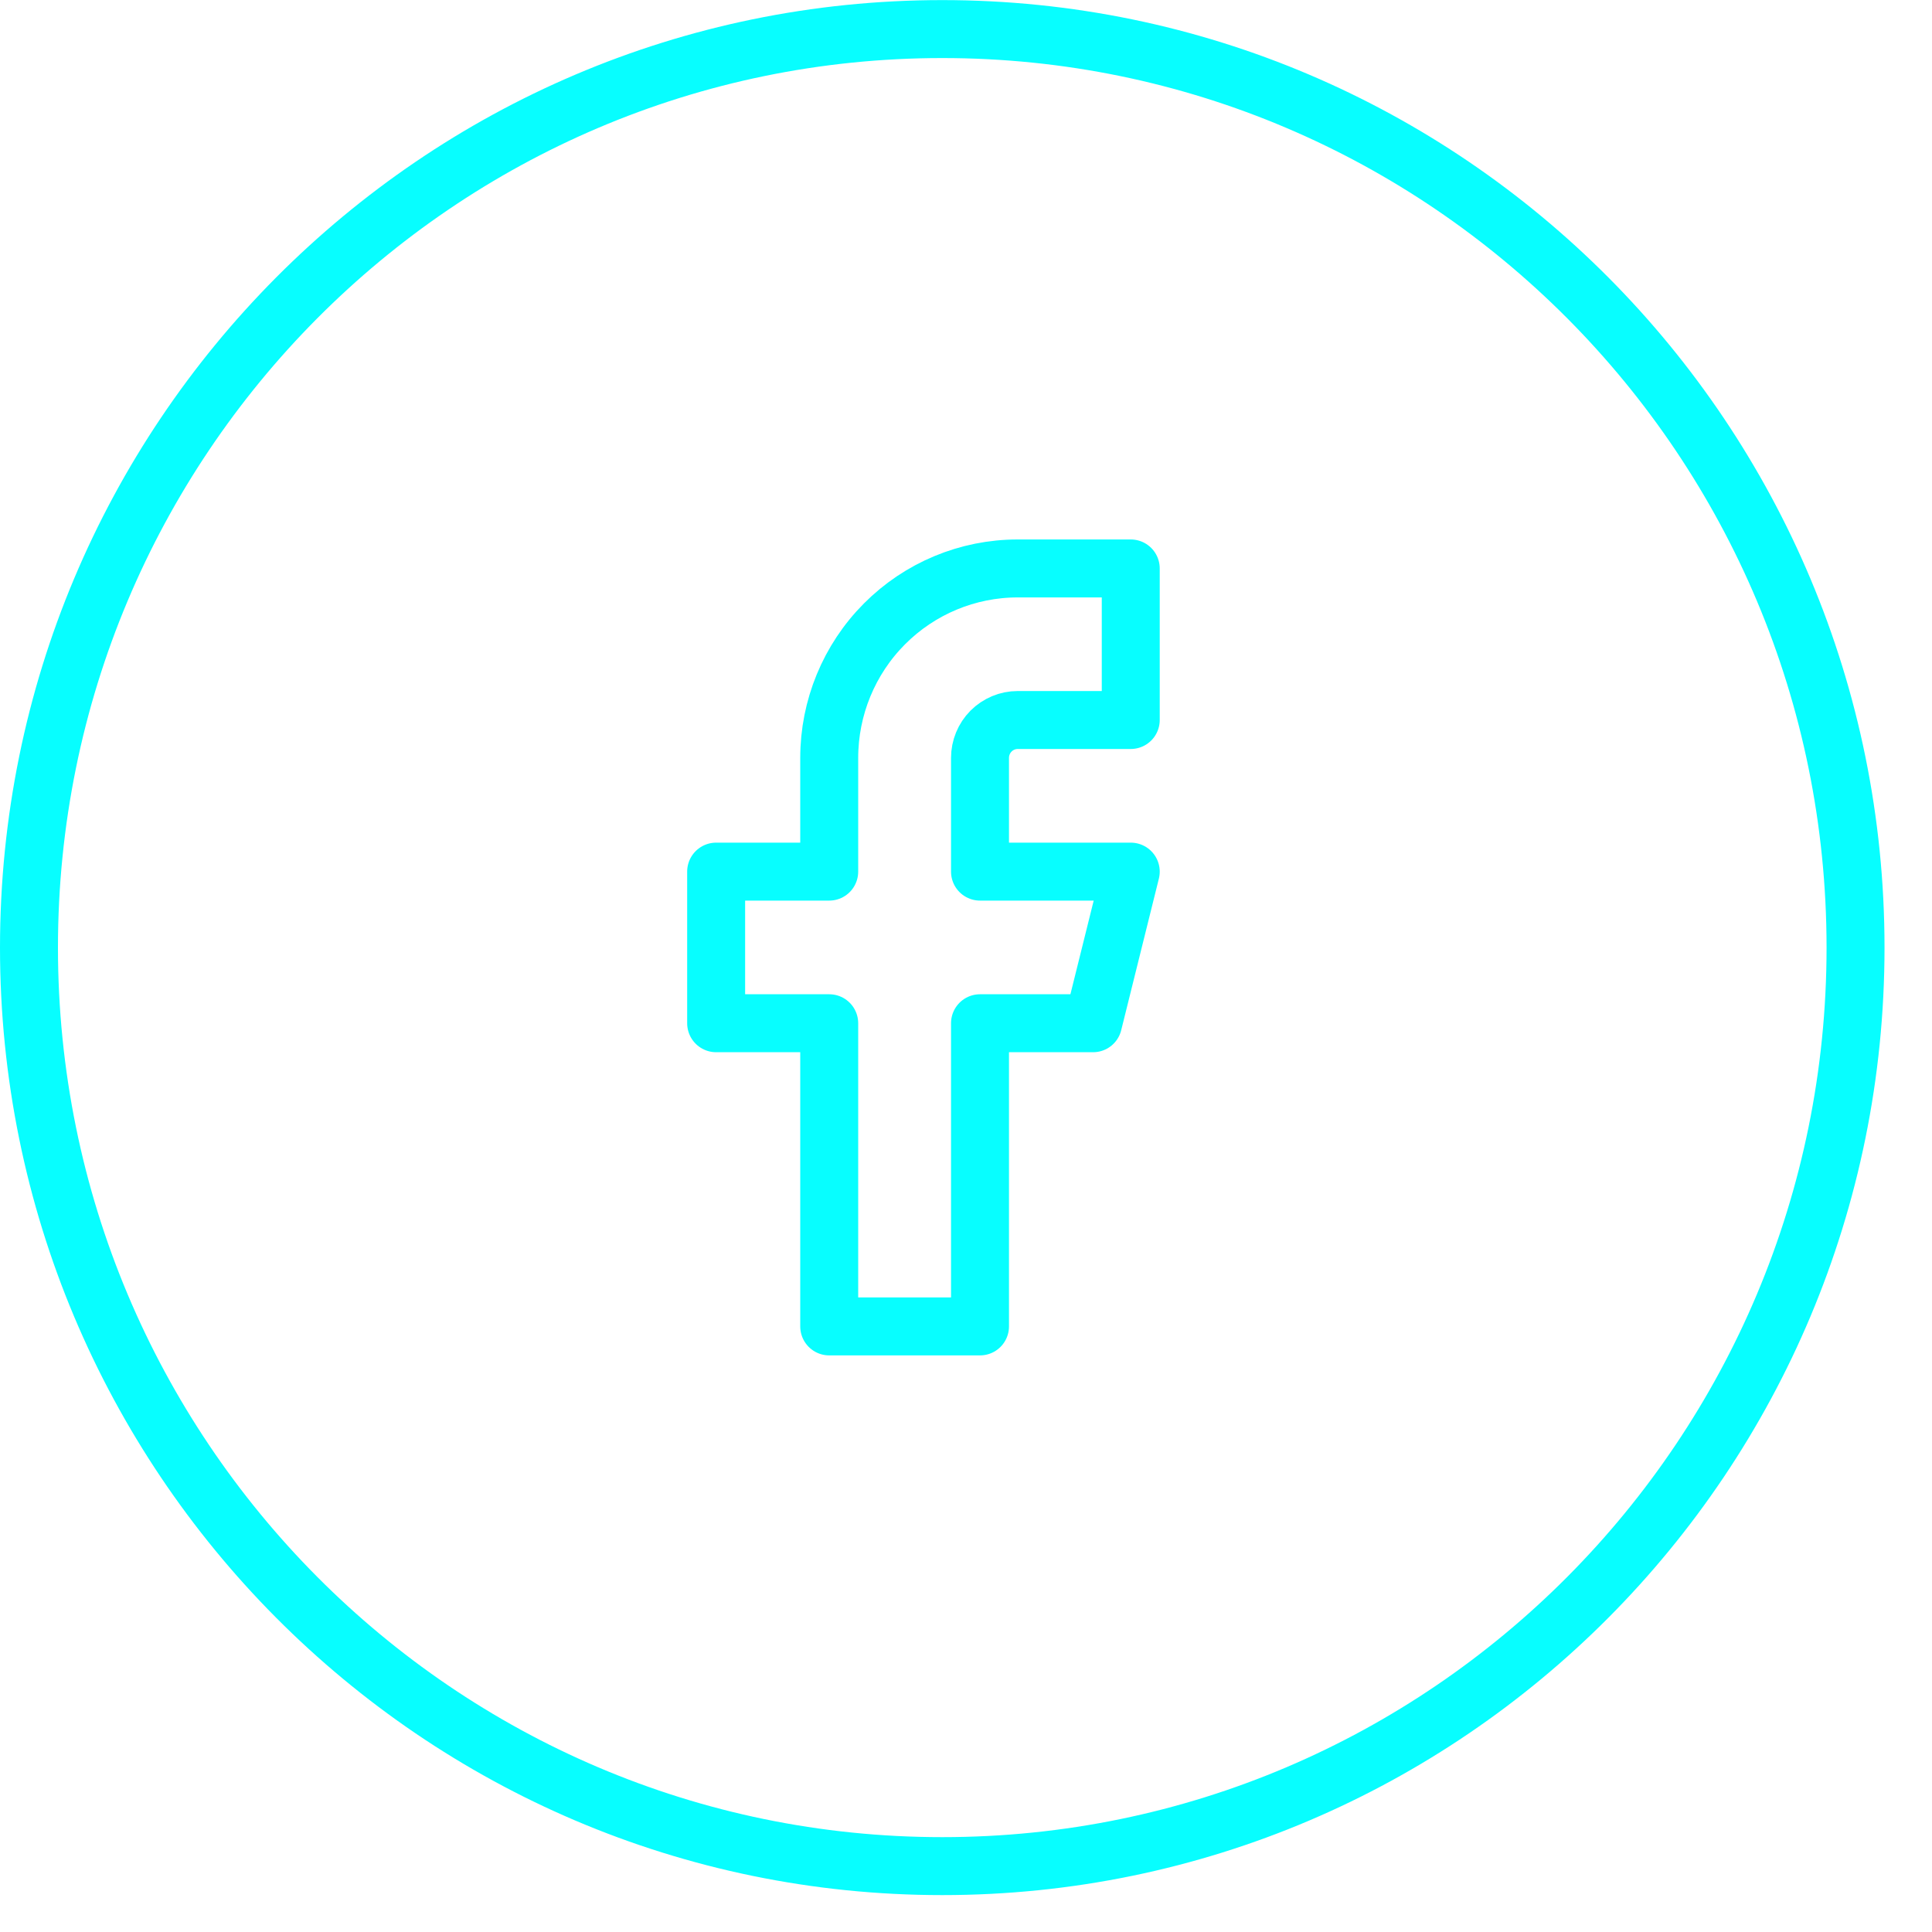
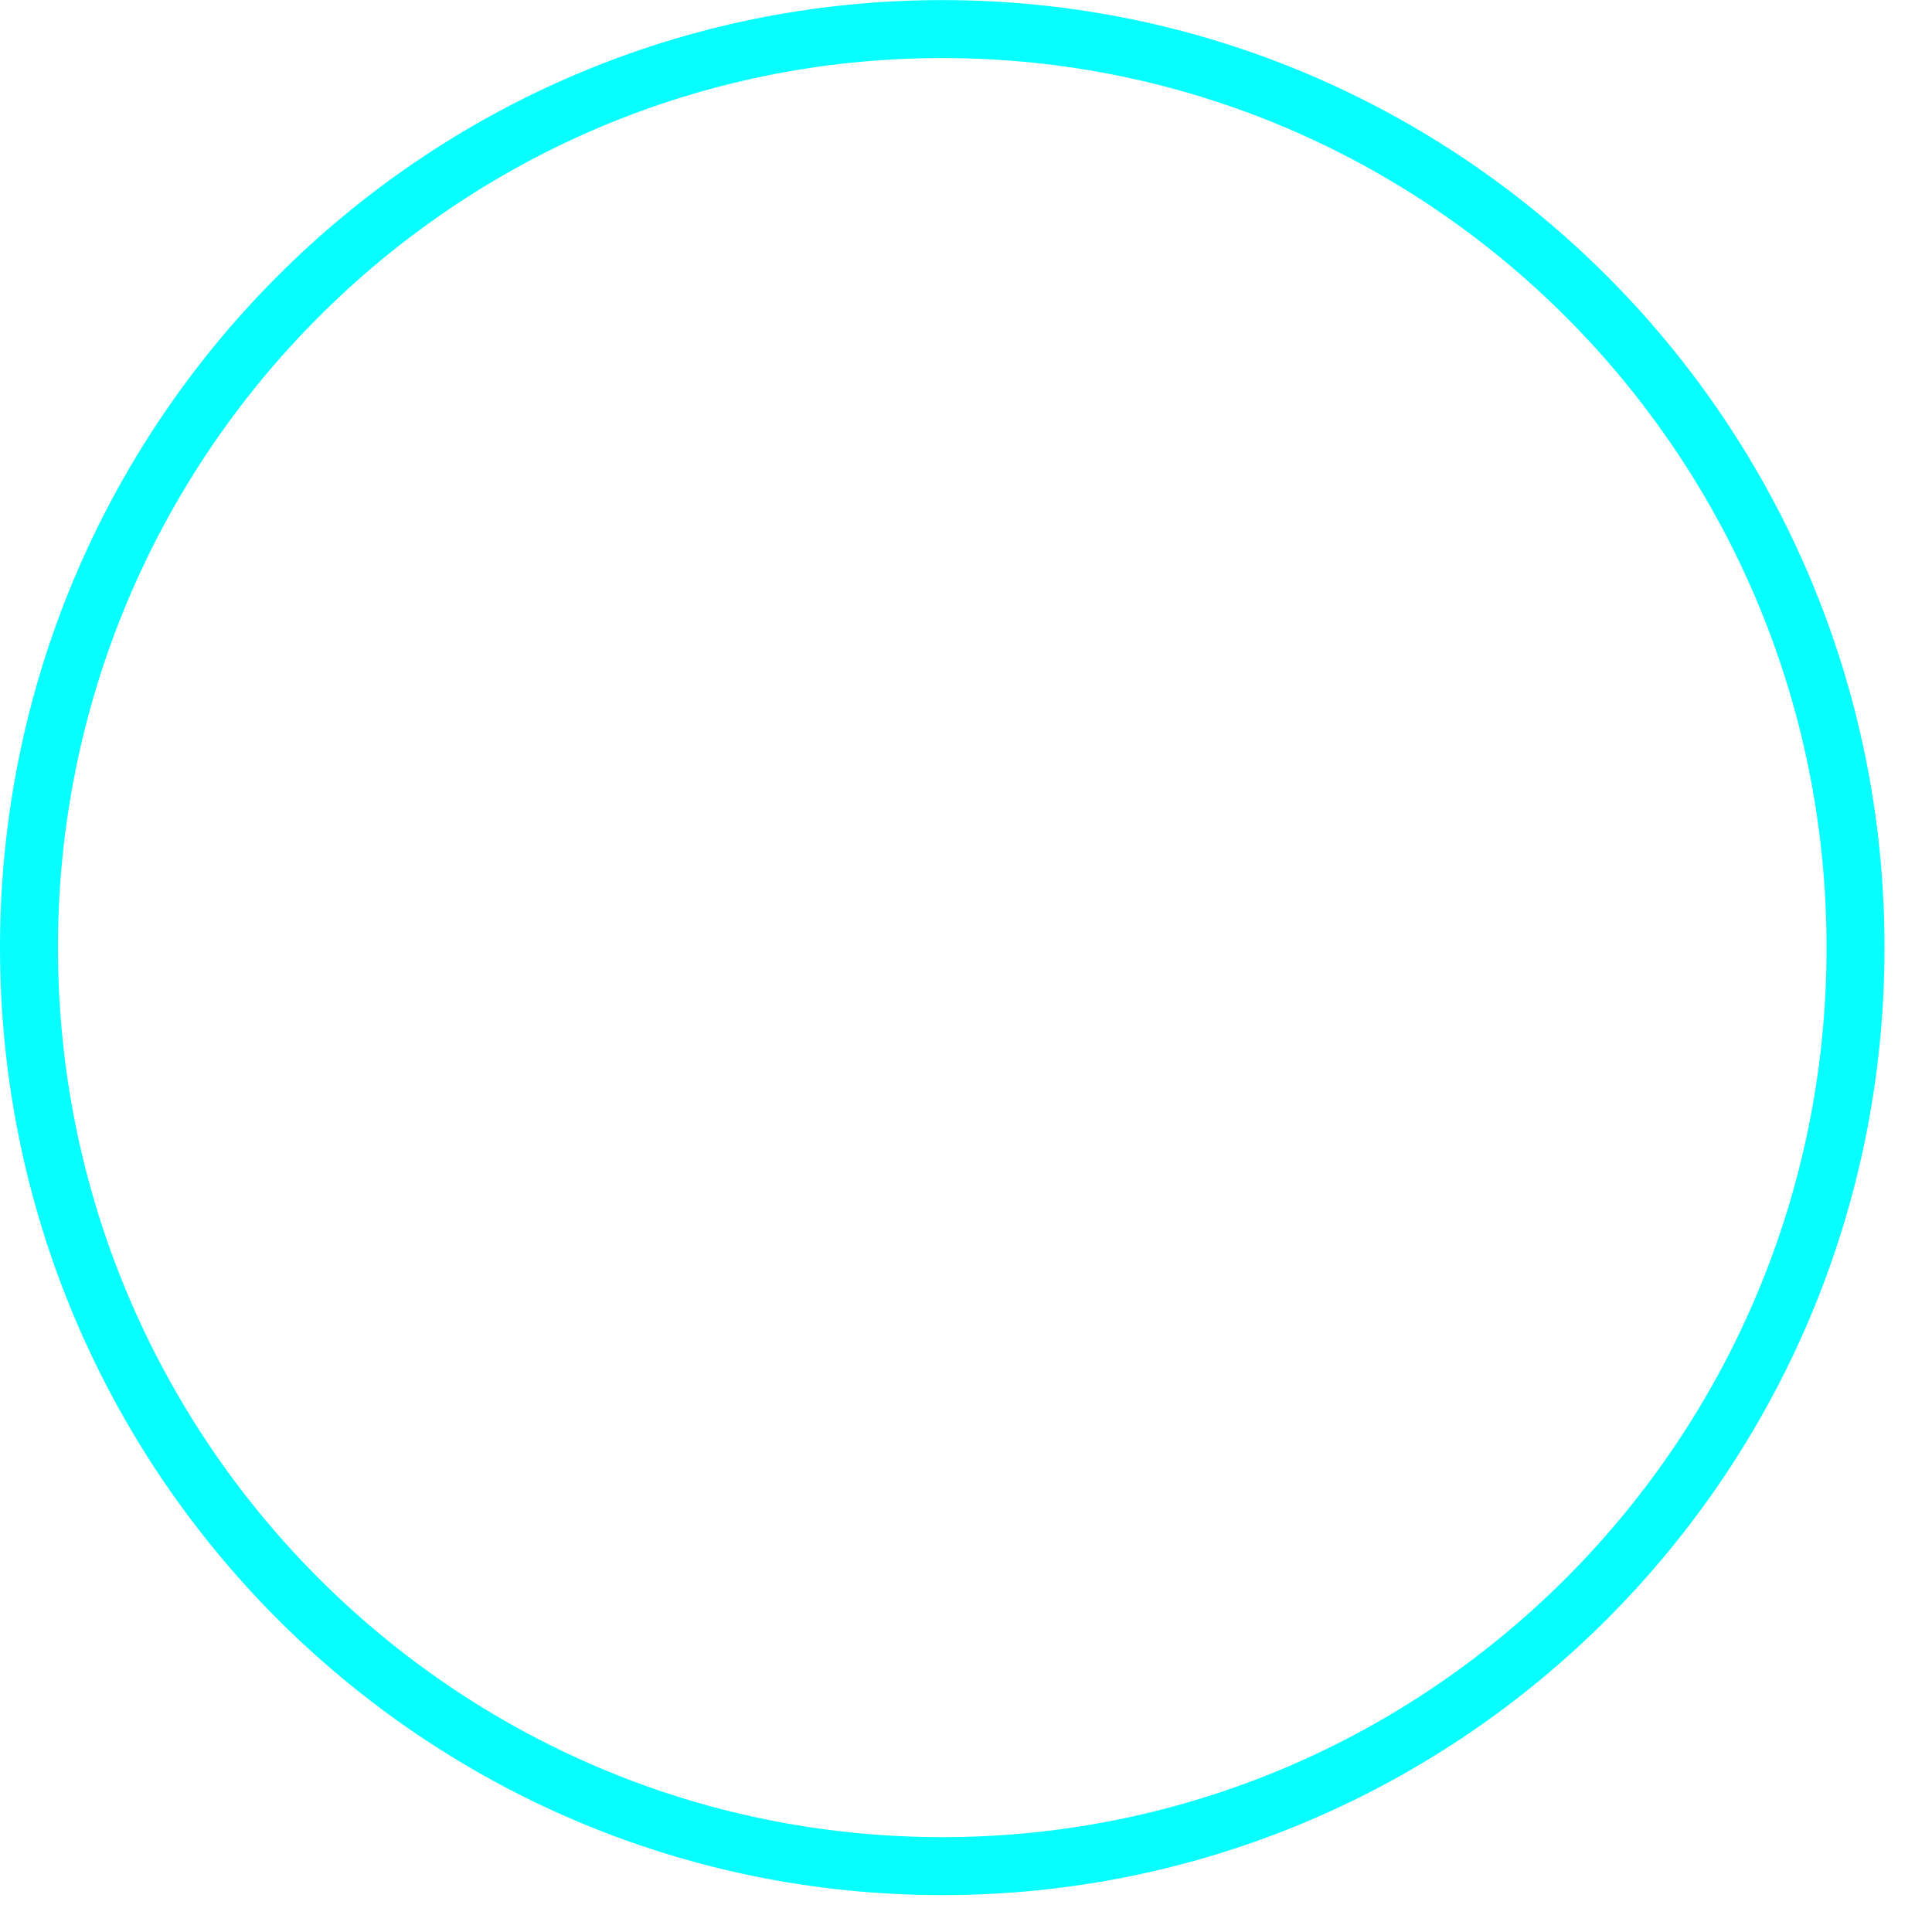
<svg xmlns="http://www.w3.org/2000/svg" width="40" height="40" viewBox="0 0 40 40" fill="none">
-   <path d="M23.411 11.769H21.07C20.035 11.769 19.043 12.182 18.311 12.918C17.579 13.653 17.168 14.651 17.168 15.692V18.046H14.827V21.185H17.168V27.462H20.29V21.185H22.631L23.411 18.046H20.29V15.692C20.29 15.484 20.372 15.284 20.518 15.137C20.665 14.99 20.863 14.907 21.07 14.907H23.411V11.769Z" stroke="#07FEFF" stroke-width="1.2" stroke-linecap="round" stroke-linejoin="round" />
  <path d="M38.417 19.619C38.417 30.125 29.948 38.636 19.509 38.636C9.069 38.636 0.6 30.125 0.6 19.619C0.6 9.113 9.069 0.602 19.509 0.602C29.948 0.602 38.417 9.113 38.417 19.619Z" stroke="#07FEFF" stroke-width="1.2" />
</svg>